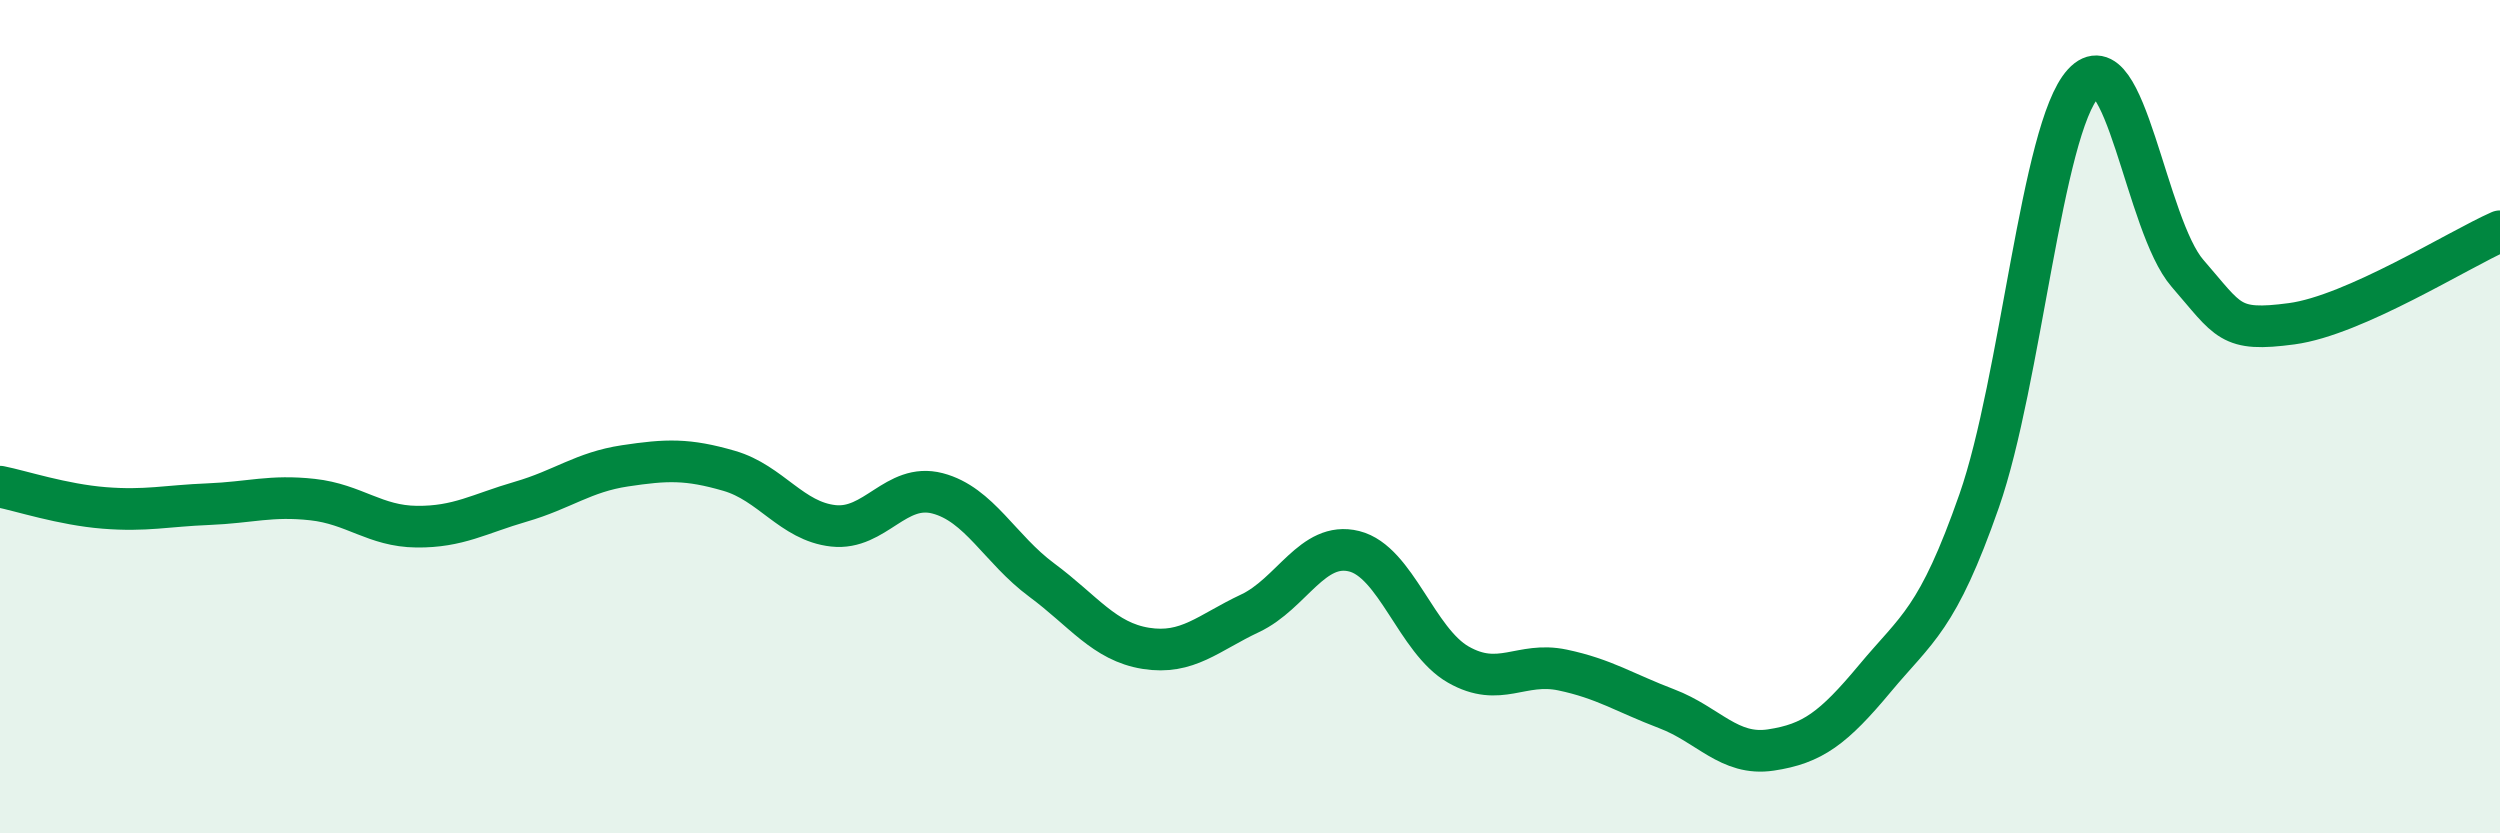
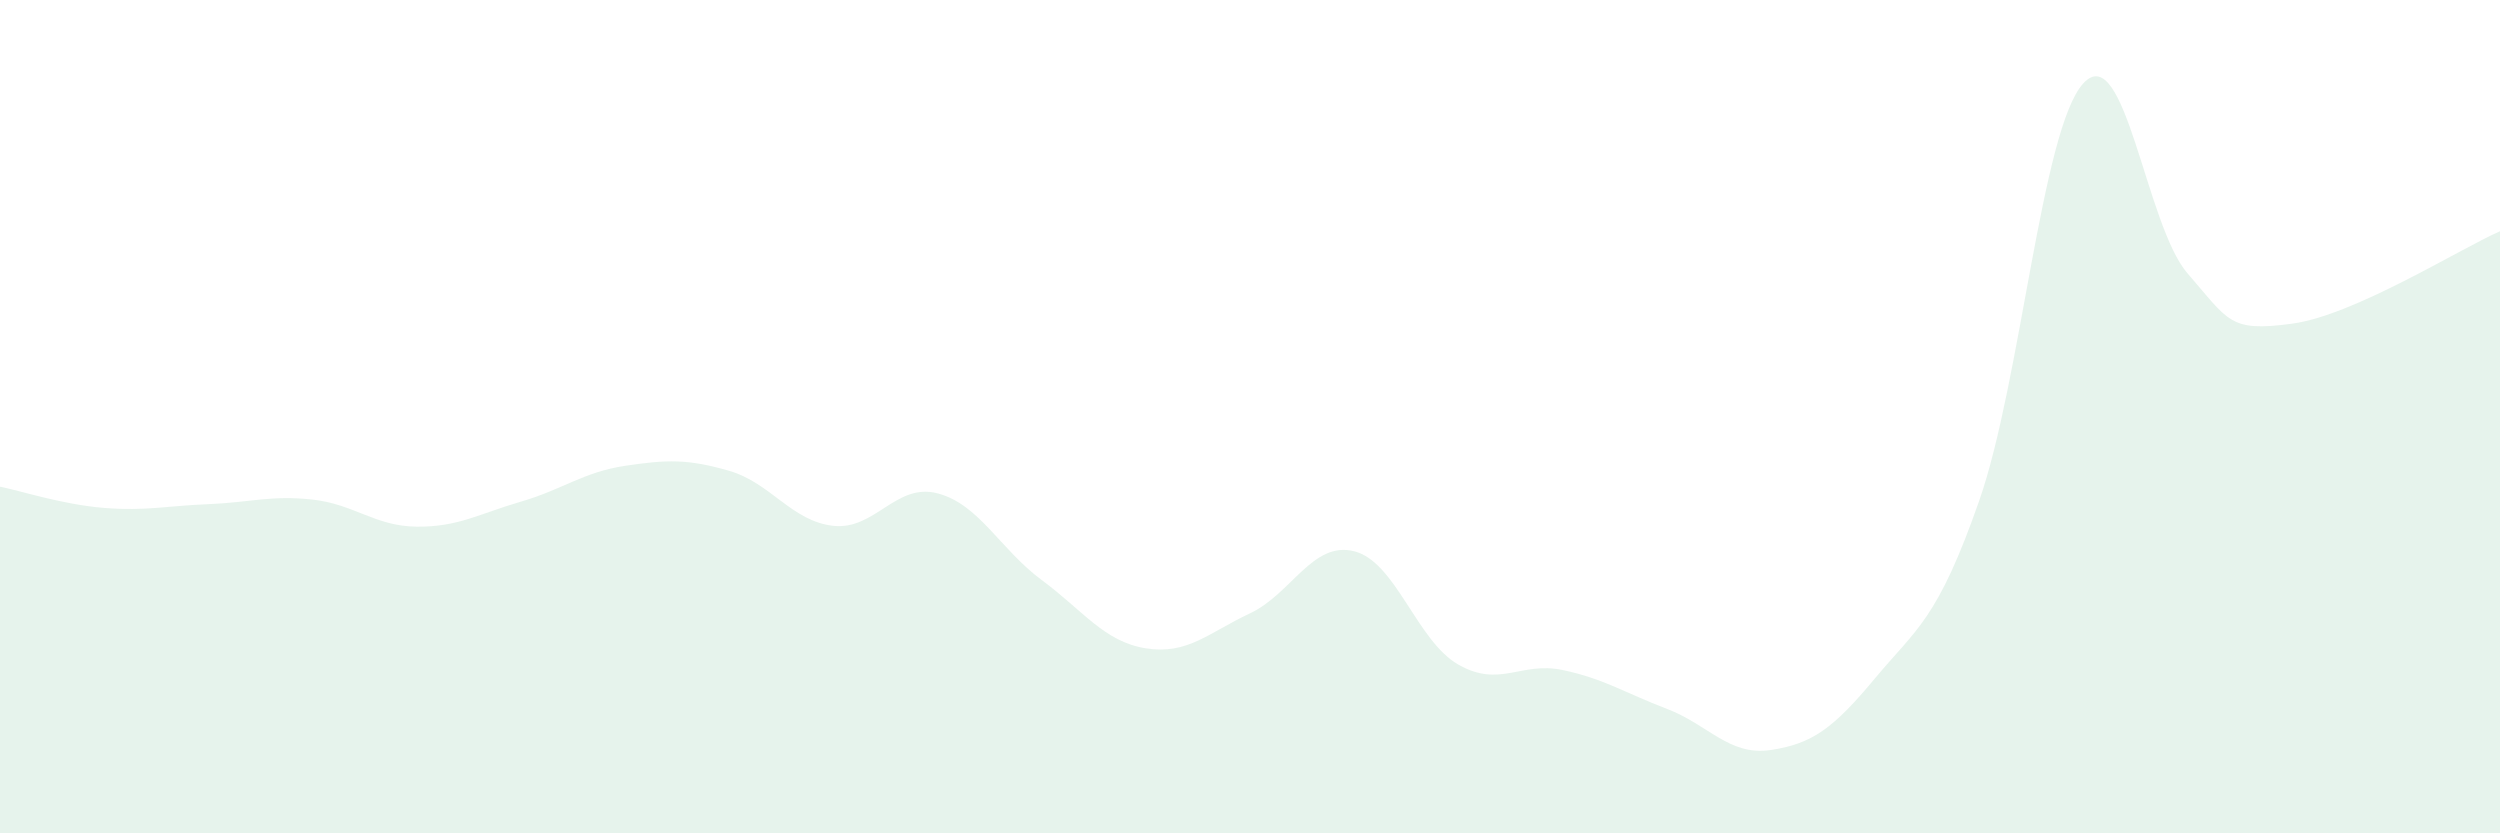
<svg xmlns="http://www.w3.org/2000/svg" width="60" height="20" viewBox="0 0 60 20">
  <path d="M 0,11.68 C 0.5,11.78 1.5,12.11 2.5,12.19 C 3.5,12.27 4,12.14 5,12.1 C 6,12.06 6.5,11.88 7.5,11.99 C 8.5,12.1 9,12.63 10,12.64 C 11,12.65 11.5,12.33 12.5,12.04 C 13.5,11.75 14,11.33 15,11.18 C 16,11.03 16.5,11.01 17.5,11.3 C 18.5,11.59 19,12.51 20,12.62 C 21,12.73 21.5,11.58 22.5,11.84 C 23.5,12.1 24,13.18 25,13.92 C 26,14.66 26.5,15.4 27.5,15.56 C 28.5,15.72 29,15.19 30,14.72 C 31,14.25 31.5,12.98 32.5,13.23 C 33.5,13.48 34,15.38 35,15.95 C 36,16.52 36.5,15.87 37.5,16.08 C 38.5,16.29 39,16.63 40,17.01 C 41,17.39 41.5,18.15 42.5,18 C 43.5,17.85 44,17.48 45,16.28 C 46,15.08 46.5,14.88 47.5,12.02 C 48.5,9.16 49,3.09 50,2 C 51,0.91 51.5,5.41 52.5,6.56 C 53.5,7.71 53.5,7.97 55,7.77 C 56.5,7.57 59,5.99 60,5.55L60 20L0 20Z" fill="#008740" opacity="0.1" stroke-linecap="round" stroke-linejoin="round" />
-   <path d="M 0,11.68 C 0.5,11.78 1.5,12.11 2.5,12.19 C 3.5,12.27 4,12.14 5,12.1 C 6,12.06 6.5,11.88 7.5,11.99 C 8.5,12.1 9,12.63 10,12.64 C 11,12.65 11.5,12.33 12.5,12.04 C 13.5,11.75 14,11.33 15,11.18 C 16,11.03 16.5,11.01 17.5,11.3 C 18.5,11.59 19,12.51 20,12.62 C 21,12.73 21.5,11.58 22.5,11.84 C 23.5,12.1 24,13.18 25,13.92 C 26,14.66 26.5,15.4 27.5,15.56 C 28.5,15.72 29,15.19 30,14.72 C 31,14.25 31.5,12.98 32.5,13.23 C 33.5,13.48 34,15.38 35,15.95 C 36,16.52 36.5,15.87 37.5,16.08 C 38.5,16.29 39,16.63 40,17.01 C 41,17.39 41.5,18.15 42.5,18 C 43.5,17.85 44,17.48 45,16.28 C 46,15.08 46.5,14.88 47.5,12.02 C 48.5,9.16 49,3.09 50,2 C 51,0.91 51.5,5.41 52.5,6.56 C 53.5,7.71 53.5,7.97 55,7.77 C 56.5,7.57 59,5.99 60,5.55" stroke="#008740" stroke-width="1" fill="none" stroke-linecap="round" stroke-linejoin="round" />
</svg>